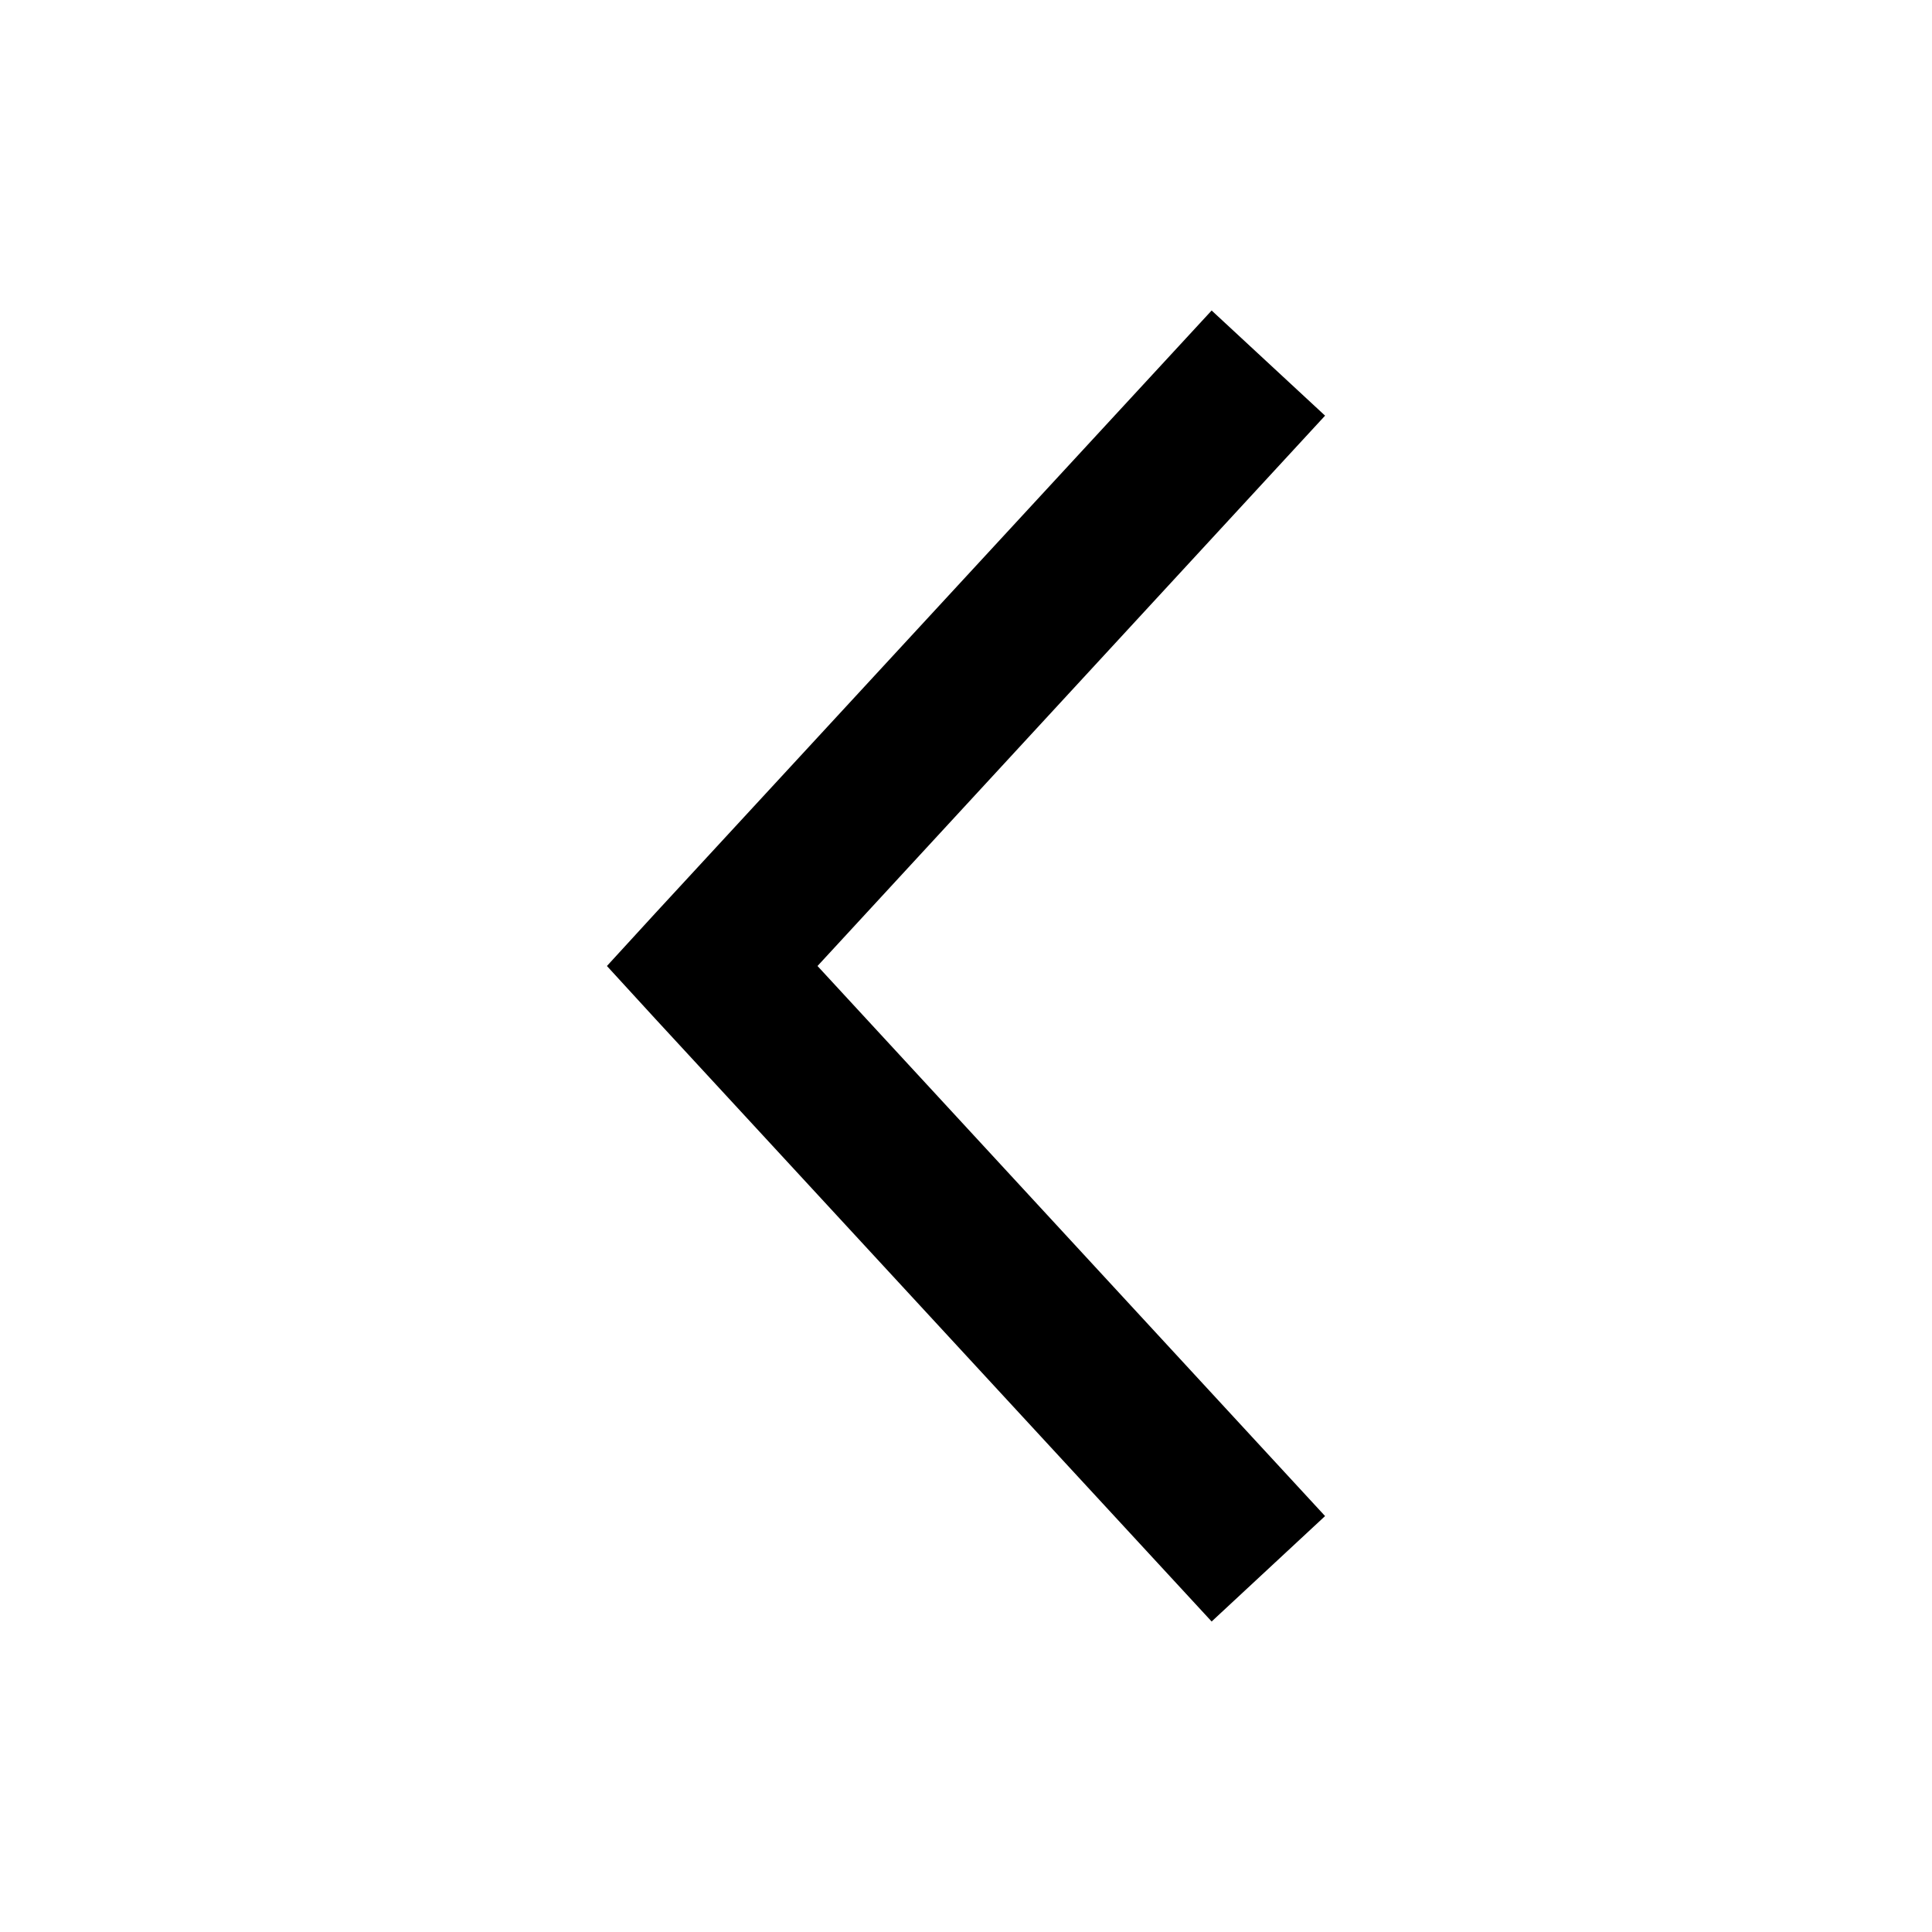
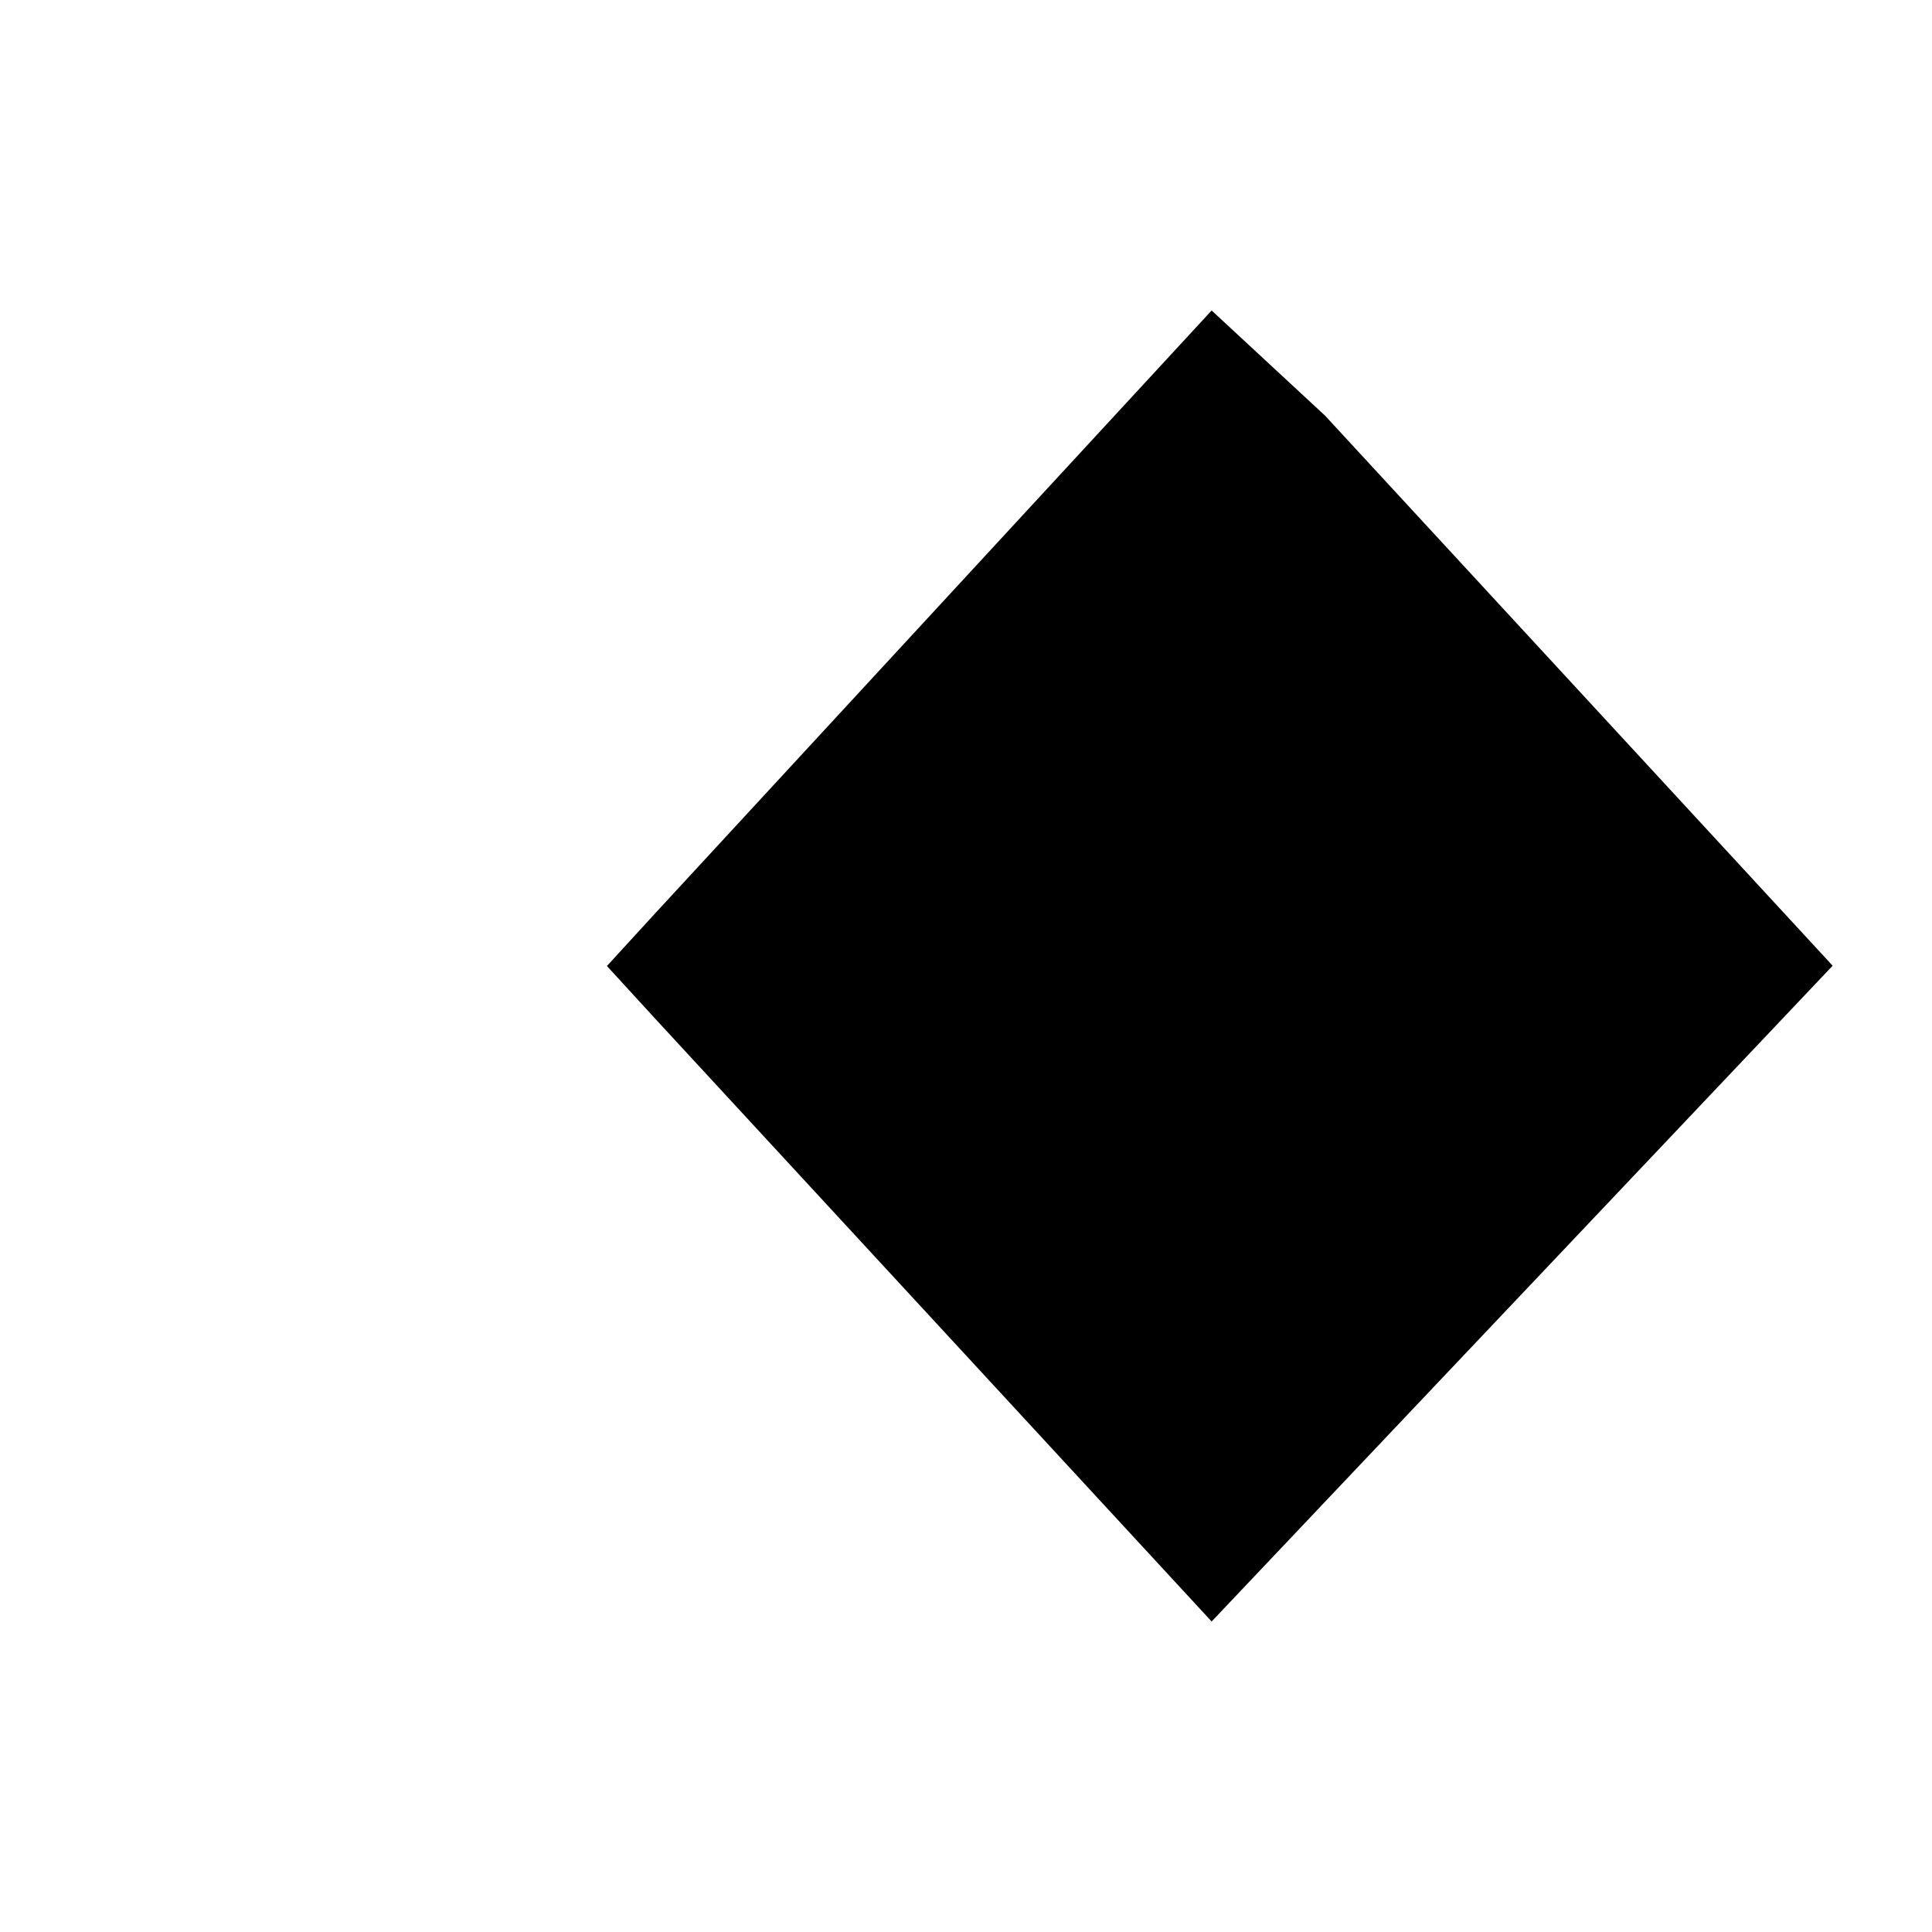
<svg xmlns="http://www.w3.org/2000/svg" id="Layer_1" x="0px" y="0px" viewBox="0 0 700 700" style="enable-background:new 0 0 700 700;" xml:space="preserve">
-   <path d="M219.9,350l17.5-19.1L439,112.5l41.1,38.1L296.2,350l183.9,199.3L439,587.5L237.4,369.1L219.9,350z" />
+   <path d="M219.9,350l17.5-19.1L439,112.5l41.1,38.1l183.9,199.3L439,587.5L237.4,369.1L219.9,350z" />
</svg>